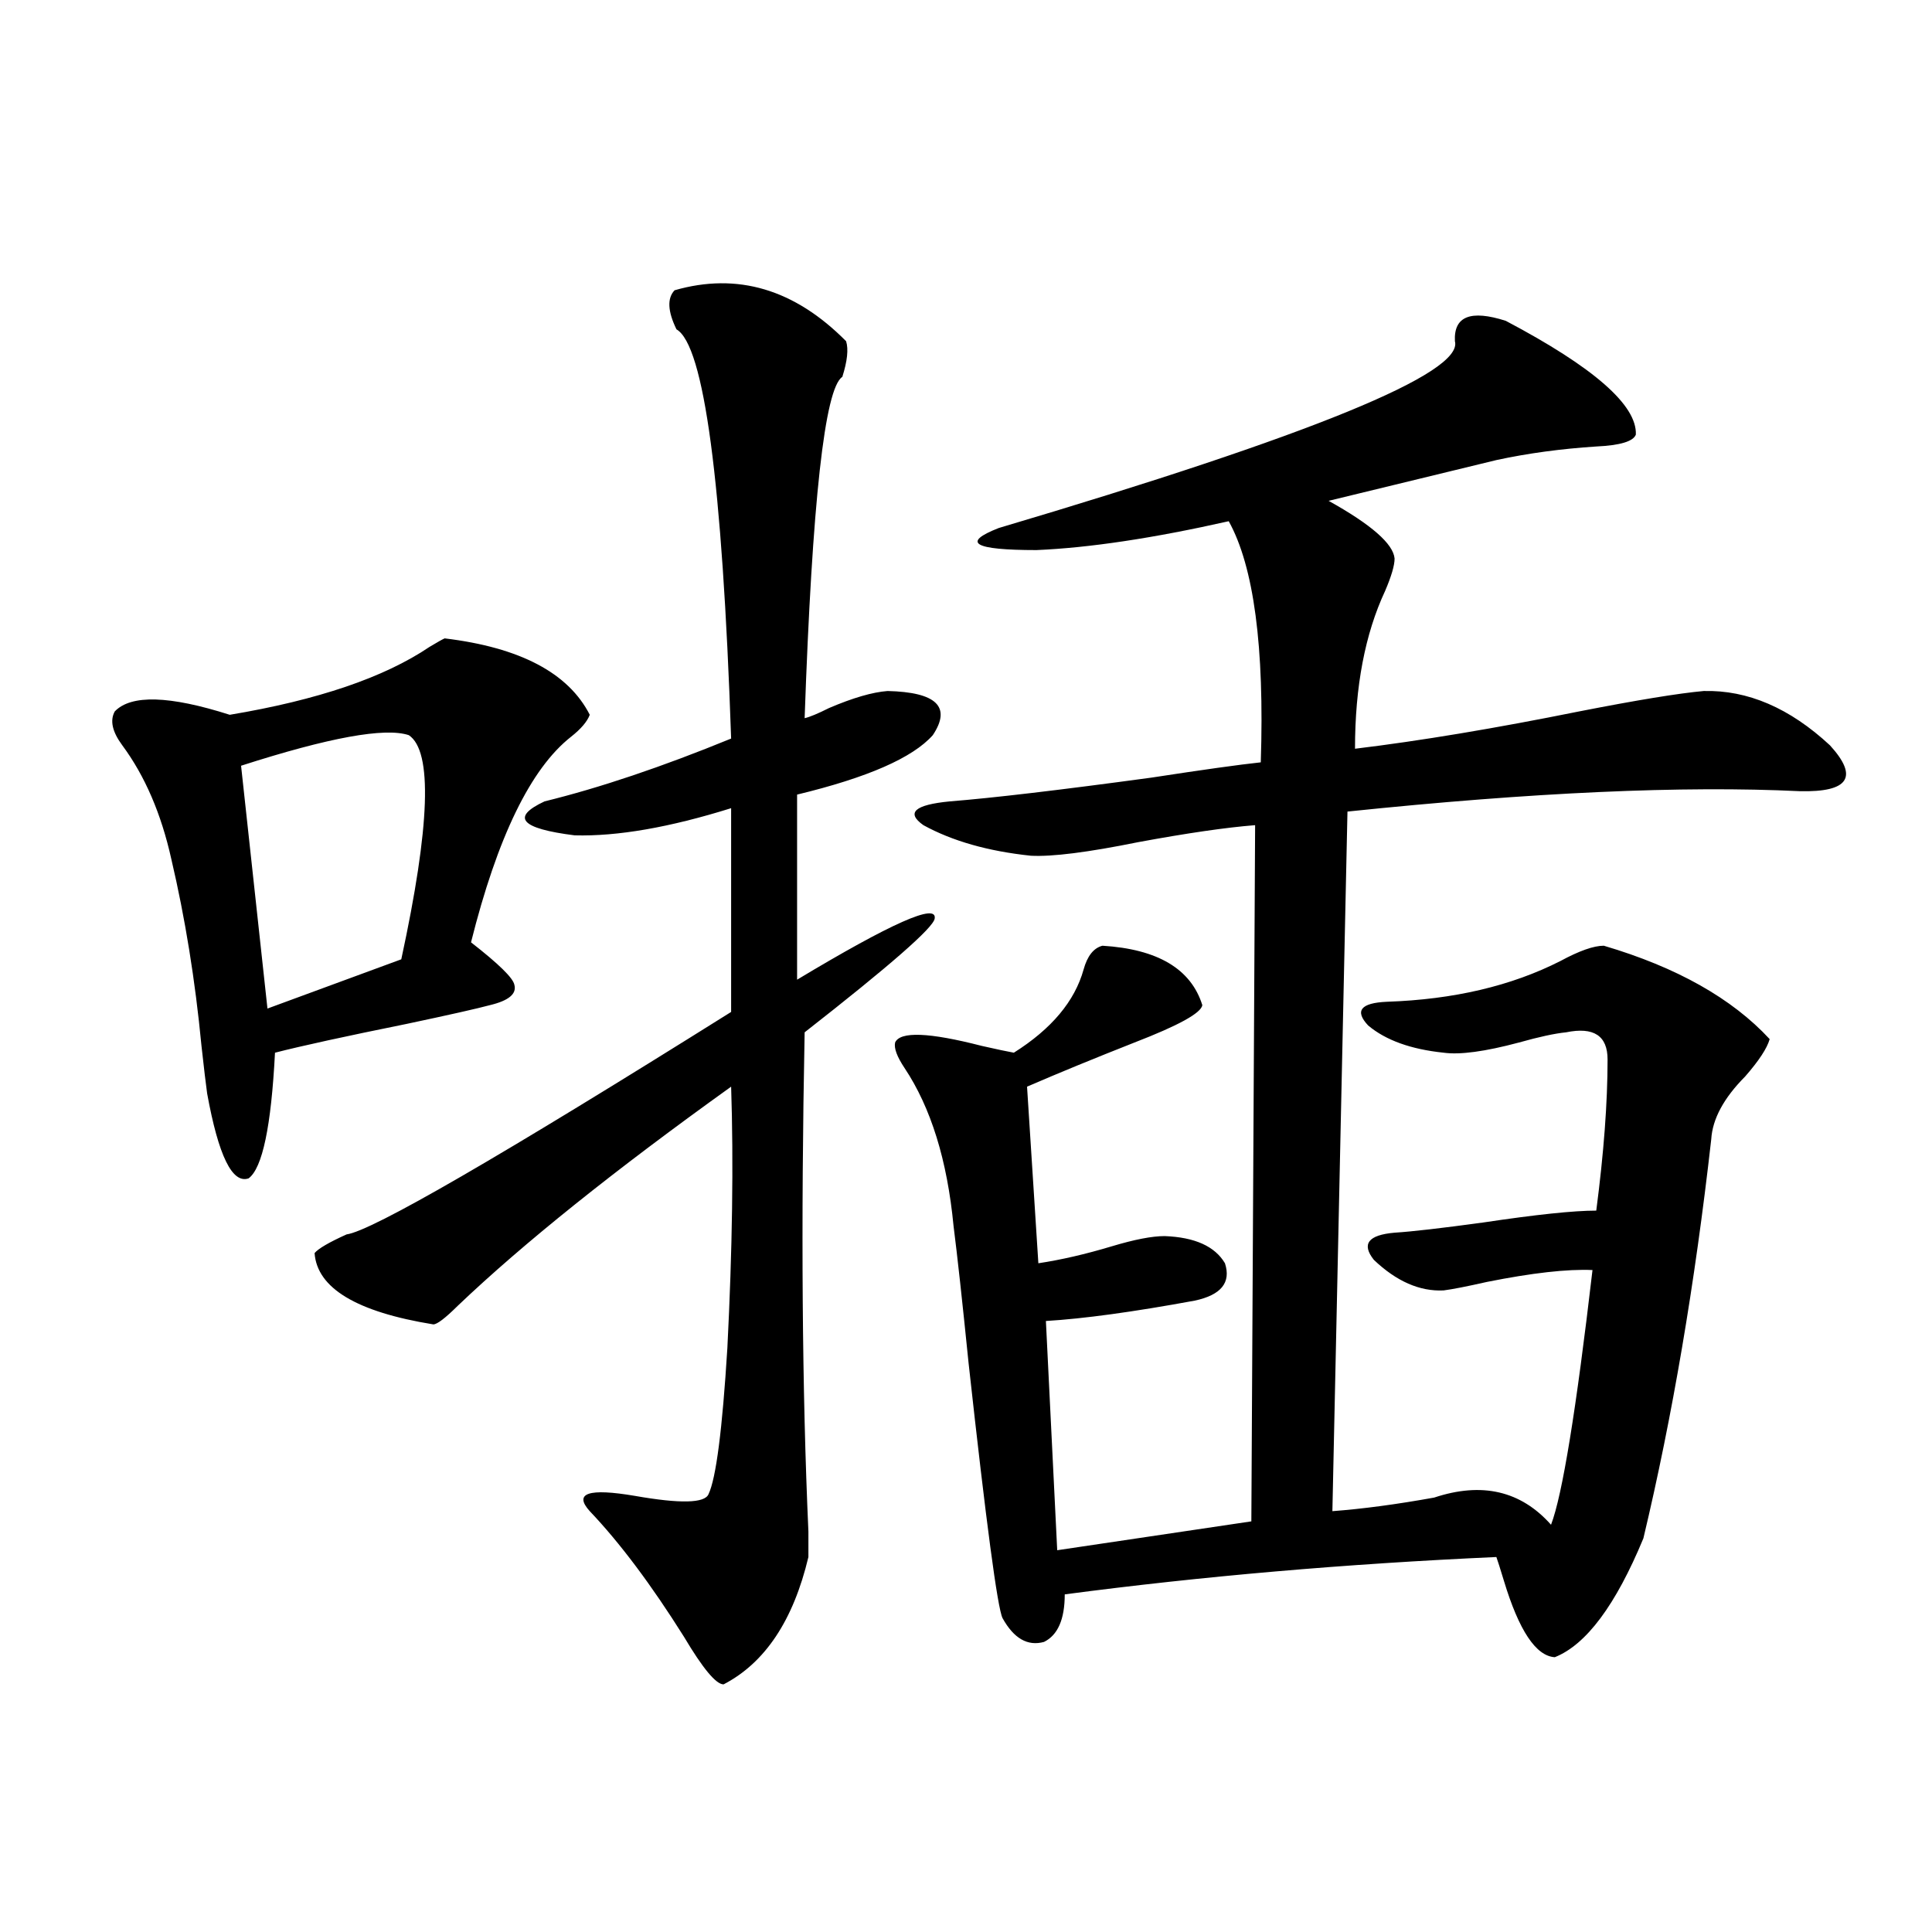
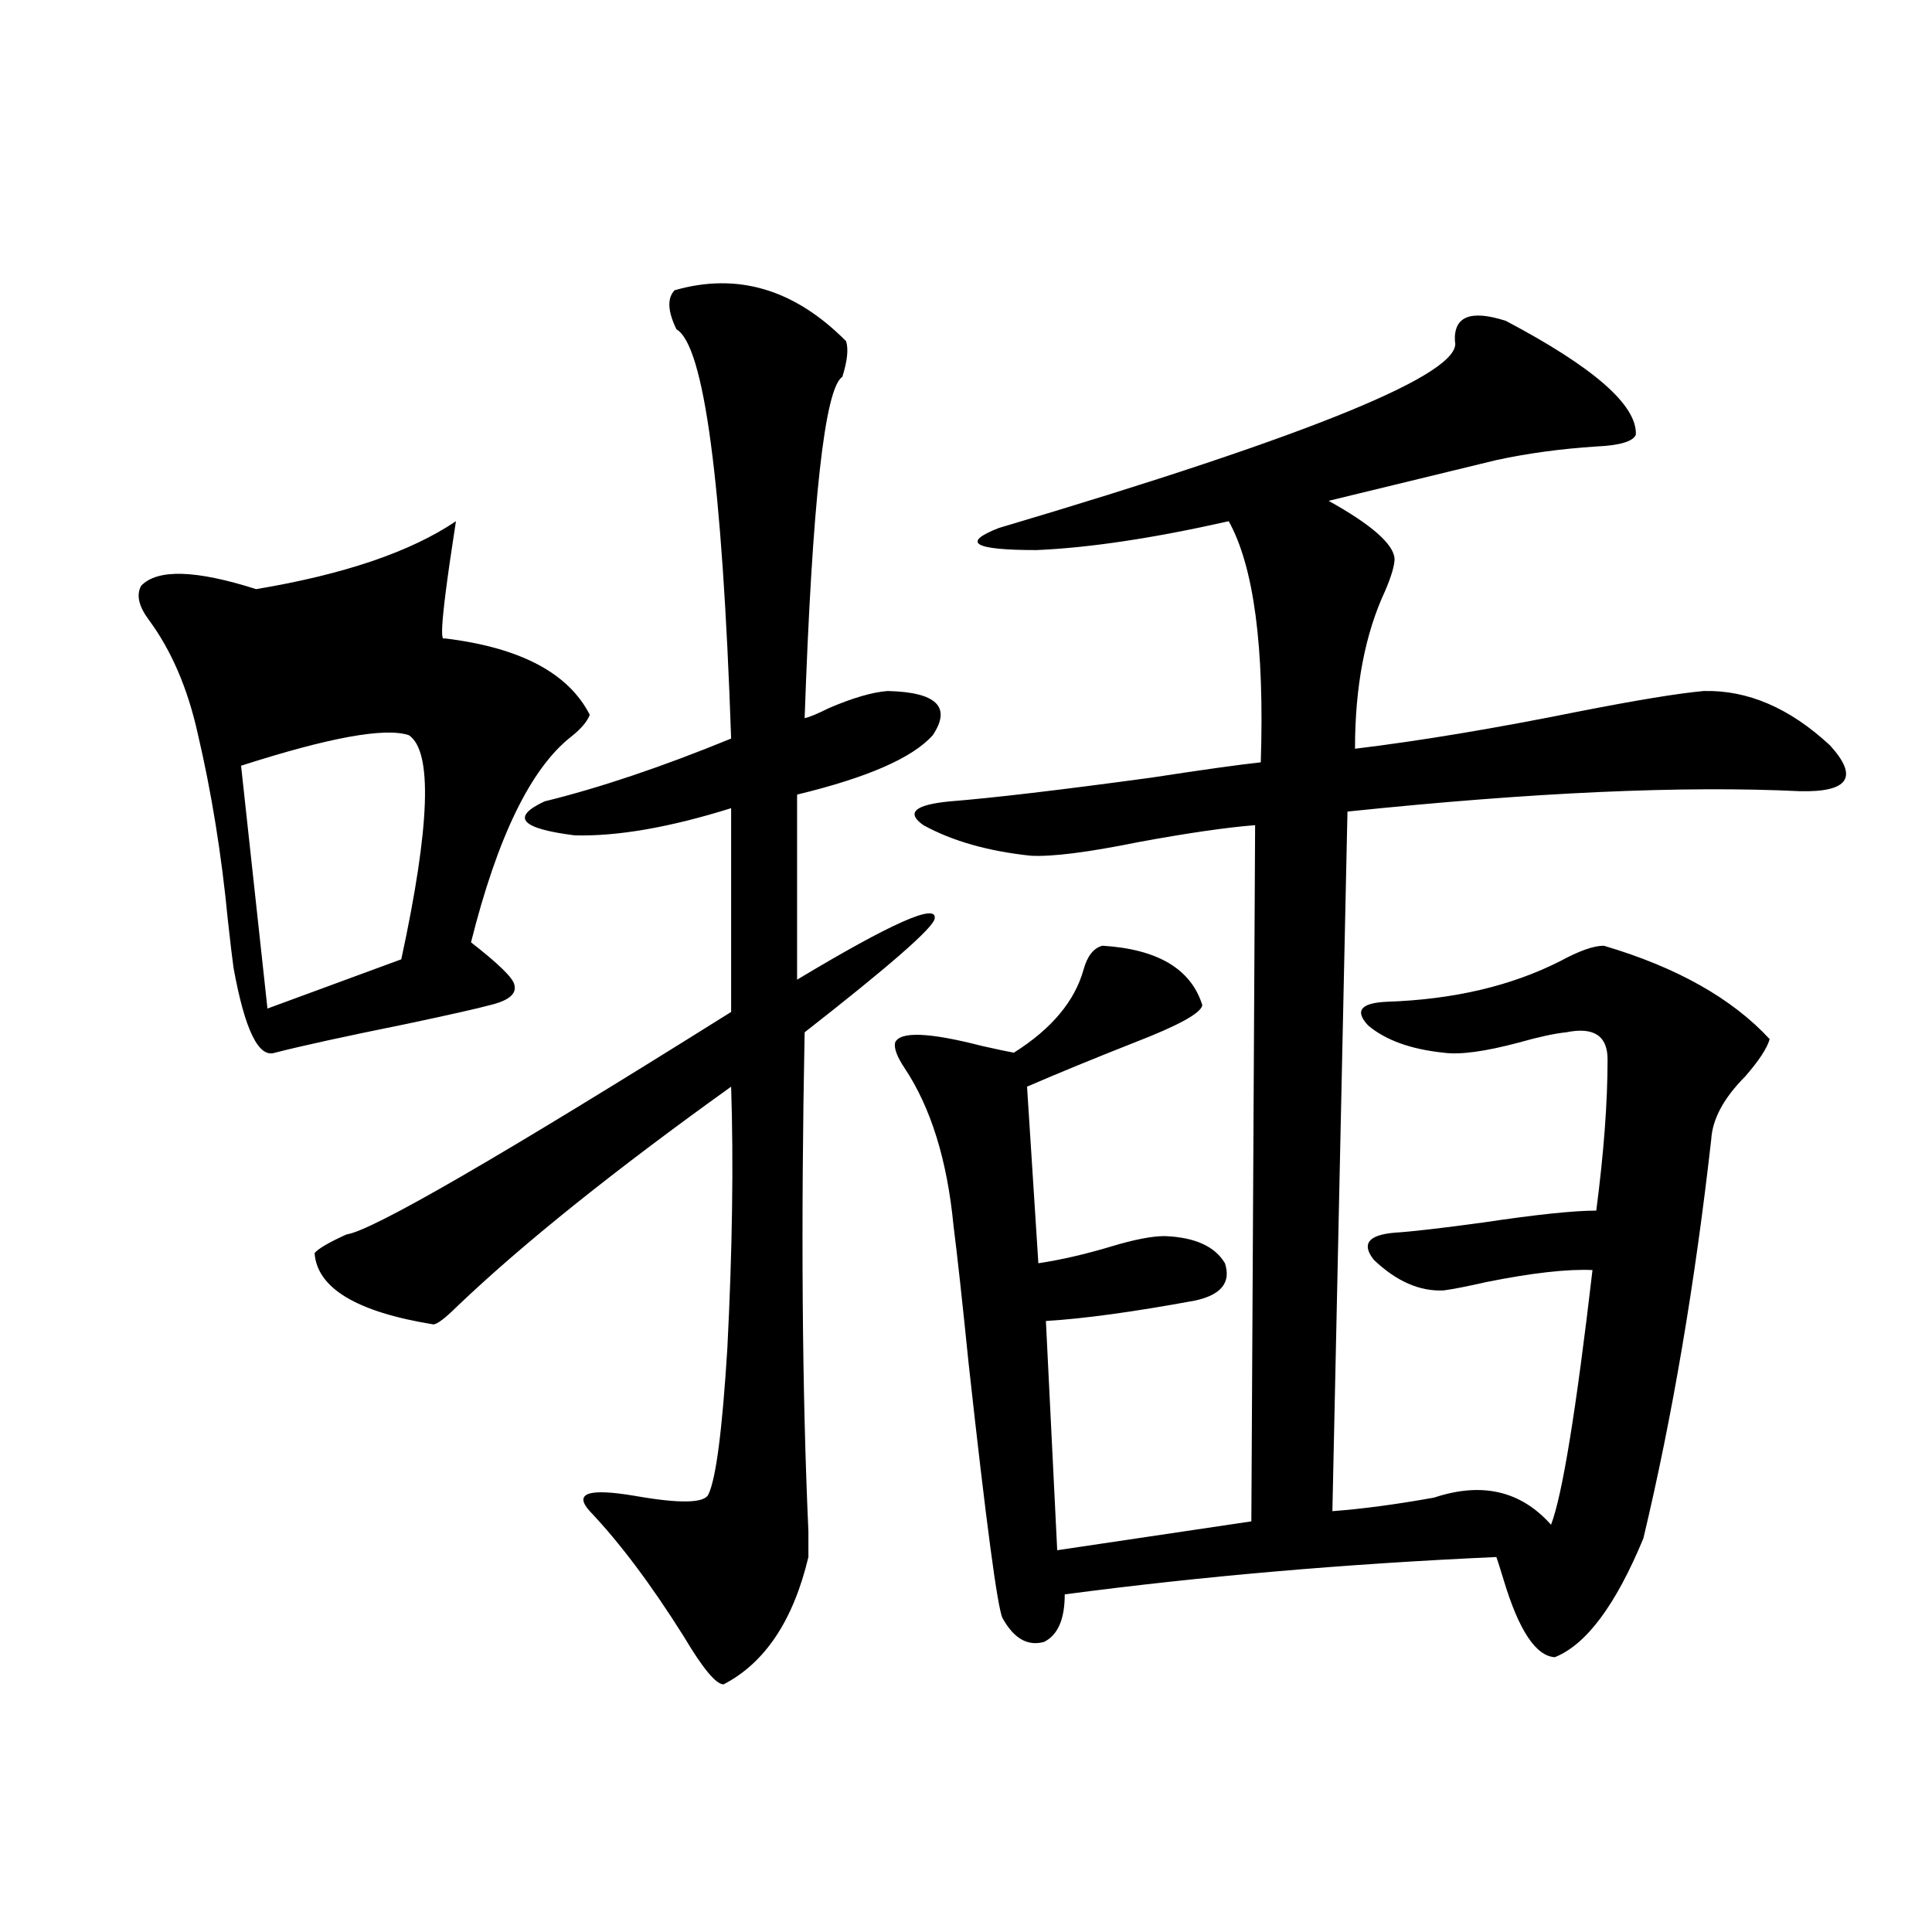
<svg xmlns="http://www.w3.org/2000/svg" version="1.1" id="图层_1" x="0px" y="0px" width="1000px" height="1000px" viewBox="0 0 1000 1000" enable-background="new 0 0 1000 1000" xml:space="preserve">
-   <path d="M230.141,330.422c39.023,4.697,64.054,17.881,75.12,39.551c-1.311,3.516-4.558,7.334-9.756,11.426  c-20.822,16.411-38.048,51.855-51.706,106.348c14.299,11.138,21.783,18.457,22.438,21.973c1.296,4.697-2.927,8.213-12.683,10.547  c-6.509,1.758-20.822,4.985-42.926,9.668c-31.874,6.455-54.633,11.426-68.291,14.941c-1.951,38.096-6.509,59.766-13.658,65.039  c-8.46,2.939-15.609-11.714-21.463-43.945c-0.655-4.683-1.631-12.881-2.927-24.609c-3.262-33.975-8.46-66.206-15.609-96.68  c-5.213-23.428-13.658-43.066-25.365-58.887c-5.213-7.031-6.509-12.881-3.902-17.578c8.445-8.789,28.292-8.198,59.511,1.758  c45.518-7.607,79.998-19.336,103.412-35.156C226.238,332.482,228.83,331.013,230.141,330.422z M211.604,380.52  c-12.362-4.092-41.31,1.182-86.827,15.82l13.658,125.684l69.267-25.488C222.656,427.404,223.952,388.732,211.604,380.52z   M349.162,150.246c32.515-9.365,62.103-0.576,88.778,26.367c1.296,4.106,0.641,10.259-1.951,18.457  c-9.115,5.864-15.609,64.751-19.512,176.66c2.592-0.576,6.829-2.334,12.683-5.273c12.348-5.273,22.438-8.198,30.243-8.789  c25.365,0.591,33.17,8.213,23.414,22.852c-10.411,11.729-33.825,21.973-70.242,30.762v95.801  c48.779-29.292,72.514-39.839,71.218-31.641c-0.655,4.697-23.094,24.321-67.315,58.887c-1.951,99.619-1.311,185.752,1.951,258.398  c0,7.031,0,11.426,0,13.184c-7.805,32.809-22.438,54.781-43.901,65.918c-3.902,0-10.731-8.212-20.487-24.609  c-16.92-26.943-33.17-48.628-48.779-65.039c-8.46-9.365-0.655-12.002,23.414-7.91c23.414,4.106,36.097,3.818,38.048-0.879  c3.902-8.198,7.149-33.398,9.756-75.586c2.592-50.977,3.247-96.089,1.951-135.352c-60.486,43.369-107.649,81.162-141.46,113.379  c-6.509,6.455-10.731,9.668-12.683,9.668c-39.679-6.44-60.166-18.745-61.462-36.914c1.951-2.334,7.47-5.562,16.585-9.668  c13.003-1.758,79.343-40.127,199.02-115.137V418.313c-31.874,9.971-58.87,14.653-80.974,14.063  c-27.972-3.516-33.17-9.365-15.609-17.578c28.612-7.031,60.807-17.866,96.583-32.52c-4.558-133.003-13.993-203.604-28.292-211.816  C345.58,161.096,345.26,154.353,349.162,150.246z M779.396,166.066c45.518,24.033,67.956,43.657,67.315,58.887  c-1.311,3.516-8.14,5.576-20.487,6.152c-18.216,1.182-35.456,3.516-51.706,7.031L687.69,259.23  c22.104,12.305,33.49,22.275,34.146,29.883c0,3.516-1.631,9.092-4.878,16.699c-10.411,22.275-15.609,49.521-15.609,81.738  c33.811-4.092,72.514-10.547,116.095-19.336c29.908-5.85,51.371-9.365,64.389-10.547c22.759-0.576,44.542,8.789,65.364,28.125  c14.954,16.411,9.756,24.321-15.609,23.73c-60.486-2.925-138.533,0.591-234.141,10.547l-7.805,362.109  c15.609-1.167,33.17-3.516,52.682-7.031c24.71-8.198,44.877-3.516,60.486,14.063c5.854-15.229,13.003-59.175,21.463-131.836  c-13.018-0.576-31.219,1.47-54.633,6.152c-10.411,2.349-17.896,3.818-22.438,4.395c-12.362,0.591-24.39-4.683-36.097-15.82  c-6.509-8.198-2.927-12.881,10.731-14.063c9.101-0.576,24.39-2.334,45.853-5.273c27.316-4.092,46.828-6.152,58.535-6.152  c3.902-29.883,5.854-55.947,5.854-78.223c0-12.305-7.164-16.987-21.463-14.063c-5.854,0.591-13.993,2.349-24.39,5.273  c-17.561,4.697-30.578,6.455-39.023,5.273c-16.92-1.758-29.923-6.44-39.023-14.063c-7.164-7.607-3.902-11.714,9.756-12.305  c34.466-1.167,64.389-8.198,89.754-21.094c9.756-5.273,17.226-7.91,22.438-7.91c37.713,11.138,66.34,27.246,85.852,48.34  c-1.311,4.697-5.533,11.138-12.683,19.336c-11.066,11.138-16.92,21.973-17.561,32.52c-8.46,75.01-20.167,143.853-35.121,206.543  c-14.313,34.566-29.603,55.069-45.853,61.523c-9.756-0.59-18.536-13.773-26.341-39.551c-1.951-6.44-3.262-10.547-3.902-12.305  c-78.047,3.516-152.526,9.971-223.409,19.336c0,12.882-3.582,21.094-10.731,24.609c-8.46,2.335-15.609-1.758-21.463-12.305  c-2.606-5.273-8.46-49.219-17.561-131.836c-3.262-32.217-5.854-55.947-7.805-71.191c-3.262-33.975-11.707-61.221-25.365-81.738  c-3.902-5.85-5.533-10.244-4.878-13.184c2.592-5.85,17.561-5.273,44.877,1.758c7.805,1.758,13.323,2.939,16.585,3.516  c19.512-12.305,31.539-26.655,36.097-43.066c1.951-7.031,5.198-11.123,9.756-12.305c28.612,1.758,45.853,12.017,51.706,30.762  c-0.655,4.106-12.362,10.547-35.121,19.336c-20.822,8.213-39.358,15.82-55.608,22.852l5.854,91.406  c11.707-1.758,24.39-4.683,38.048-8.789c11.707-3.516,20.808-5.273,27.316-5.273c15.609,0.591,26.006,5.273,31.219,14.063  c3.247,9.971-1.951,16.411-15.609,19.336c-31.874,5.864-57.56,9.38-77.071,10.547l5.854,118.652l100.485-14.941l1.951-360.352  c-14.969,1.182-35.121,4.106-60.486,8.789c-26.021,5.273-44.557,7.622-55.608,7.031c-22.118-2.334-40.654-7.607-55.608-15.82  c-9.115-6.44-4.558-10.547,13.658-12.305c22.104-1.758,56.904-5.85,104.388-12.305c26.661-4.092,45.518-6.729,56.584-7.91  c1.951-59.766-3.582-101.362-16.585-124.805c-39.023,8.789-72.193,13.774-99.51,14.941c-32.529,0-39.023-3.804-19.512-11.426  c161.947-48.037,240.635-80.269,236.092-96.68C752.399,163.732,761.18,160.217,779.396,166.066z" />
+   <path d="M230.141,330.422c39.023,4.697,64.054,17.881,75.12,39.551c-1.311,3.516-4.558,7.334-9.756,11.426  c-20.822,16.411-38.048,51.855-51.706,106.348c14.299,11.138,21.783,18.457,22.438,21.973c1.296,4.697-2.927,8.213-12.683,10.547  c-6.509,1.758-20.822,4.985-42.926,9.668c-31.874,6.455-54.633,11.426-68.291,14.941c-8.46,2.939-15.609-11.714-21.463-43.945c-0.655-4.683-1.631-12.881-2.927-24.609c-3.262-33.975-8.46-66.206-15.609-96.68  c-5.213-23.428-13.658-43.066-25.365-58.887c-5.213-7.031-6.509-12.881-3.902-17.578c8.445-8.789,28.292-8.198,59.511,1.758  c45.518-7.607,79.998-19.336,103.412-35.156C226.238,332.482,228.83,331.013,230.141,330.422z M211.604,380.52  c-12.362-4.092-41.31,1.182-86.827,15.82l13.658,125.684l69.267-25.488C222.656,427.404,223.952,388.732,211.604,380.52z   M349.162,150.246c32.515-9.365,62.103-0.576,88.778,26.367c1.296,4.106,0.641,10.259-1.951,18.457  c-9.115,5.864-15.609,64.751-19.512,176.66c2.592-0.576,6.829-2.334,12.683-5.273c12.348-5.273,22.438-8.198,30.243-8.789  c25.365,0.591,33.17,8.213,23.414,22.852c-10.411,11.729-33.825,21.973-70.242,30.762v95.801  c48.779-29.292,72.514-39.839,71.218-31.641c-0.655,4.697-23.094,24.321-67.315,58.887c-1.951,99.619-1.311,185.752,1.951,258.398  c0,7.031,0,11.426,0,13.184c-7.805,32.809-22.438,54.781-43.901,65.918c-3.902,0-10.731-8.212-20.487-24.609  c-16.92-26.943-33.17-48.628-48.779-65.039c-8.46-9.365-0.655-12.002,23.414-7.91c23.414,4.106,36.097,3.818,38.048-0.879  c3.902-8.198,7.149-33.398,9.756-75.586c2.592-50.977,3.247-96.089,1.951-135.352c-60.486,43.369-107.649,81.162-141.46,113.379  c-6.509,6.455-10.731,9.668-12.683,9.668c-39.679-6.44-60.166-18.745-61.462-36.914c1.951-2.334,7.47-5.562,16.585-9.668  c13.003-1.758,79.343-40.127,199.02-115.137V418.313c-31.874,9.971-58.87,14.653-80.974,14.063  c-27.972-3.516-33.17-9.365-15.609-17.578c28.612-7.031,60.807-17.866,96.583-32.52c-4.558-133.003-13.993-203.604-28.292-211.816  C345.58,161.096,345.26,154.353,349.162,150.246z M779.396,166.066c45.518,24.033,67.956,43.657,67.315,58.887  c-1.311,3.516-8.14,5.576-20.487,6.152c-18.216,1.182-35.456,3.516-51.706,7.031L687.69,259.23  c22.104,12.305,33.49,22.275,34.146,29.883c0,3.516-1.631,9.092-4.878,16.699c-10.411,22.275-15.609,49.521-15.609,81.738  c33.811-4.092,72.514-10.547,116.095-19.336c29.908-5.85,51.371-9.365,64.389-10.547c22.759-0.576,44.542,8.789,65.364,28.125  c14.954,16.411,9.756,24.321-15.609,23.73c-60.486-2.925-138.533,0.591-234.141,10.547l-7.805,362.109  c15.609-1.167,33.17-3.516,52.682-7.031c24.71-8.198,44.877-3.516,60.486,14.063c5.854-15.229,13.003-59.175,21.463-131.836  c-13.018-0.576-31.219,1.47-54.633,6.152c-10.411,2.349-17.896,3.818-22.438,4.395c-12.362,0.591-24.39-4.683-36.097-15.82  c-6.509-8.198-2.927-12.881,10.731-14.063c9.101-0.576,24.39-2.334,45.853-5.273c27.316-4.092,46.828-6.152,58.535-6.152  c3.902-29.883,5.854-55.947,5.854-78.223c0-12.305-7.164-16.987-21.463-14.063c-5.854,0.591-13.993,2.349-24.39,5.273  c-17.561,4.697-30.578,6.455-39.023,5.273c-16.92-1.758-29.923-6.44-39.023-14.063c-7.164-7.607-3.902-11.714,9.756-12.305  c34.466-1.167,64.389-8.198,89.754-21.094c9.756-5.273,17.226-7.91,22.438-7.91c37.713,11.138,66.34,27.246,85.852,48.34  c-1.311,4.697-5.533,11.138-12.683,19.336c-11.066,11.138-16.92,21.973-17.561,32.52c-8.46,75.01-20.167,143.853-35.121,206.543  c-14.313,34.566-29.603,55.069-45.853,61.523c-9.756-0.59-18.536-13.773-26.341-39.551c-1.951-6.44-3.262-10.547-3.902-12.305  c-78.047,3.516-152.526,9.971-223.409,19.336c0,12.882-3.582,21.094-10.731,24.609c-8.46,2.335-15.609-1.758-21.463-12.305  c-2.606-5.273-8.46-49.219-17.561-131.836c-3.262-32.217-5.854-55.947-7.805-71.191c-3.262-33.975-11.707-61.221-25.365-81.738  c-3.902-5.85-5.533-10.244-4.878-13.184c2.592-5.85,17.561-5.273,44.877,1.758c7.805,1.758,13.323,2.939,16.585,3.516  c19.512-12.305,31.539-26.655,36.097-43.066c1.951-7.031,5.198-11.123,9.756-12.305c28.612,1.758,45.853,12.017,51.706,30.762  c-0.655,4.106-12.362,10.547-35.121,19.336c-20.822,8.213-39.358,15.82-55.608,22.852l5.854,91.406  c11.707-1.758,24.39-4.683,38.048-8.789c11.707-3.516,20.808-5.273,27.316-5.273c15.609,0.591,26.006,5.273,31.219,14.063  c3.247,9.971-1.951,16.411-15.609,19.336c-31.874,5.864-57.56,9.38-77.071,10.547l5.854,118.652l100.485-14.941l1.951-360.352  c-14.969,1.182-35.121,4.106-60.486,8.789c-26.021,5.273-44.557,7.622-55.608,7.031c-22.118-2.334-40.654-7.607-55.608-15.82  c-9.115-6.44-4.558-10.547,13.658-12.305c22.104-1.758,56.904-5.85,104.388-12.305c26.661-4.092,45.518-6.729,56.584-7.91  c1.951-59.766-3.582-101.362-16.585-124.805c-39.023,8.789-72.193,13.774-99.51,14.941c-32.529,0-39.023-3.804-19.512-11.426  c161.947-48.037,240.635-80.269,236.092-96.68C752.399,163.732,761.18,160.217,779.396,166.066z" />
</svg>